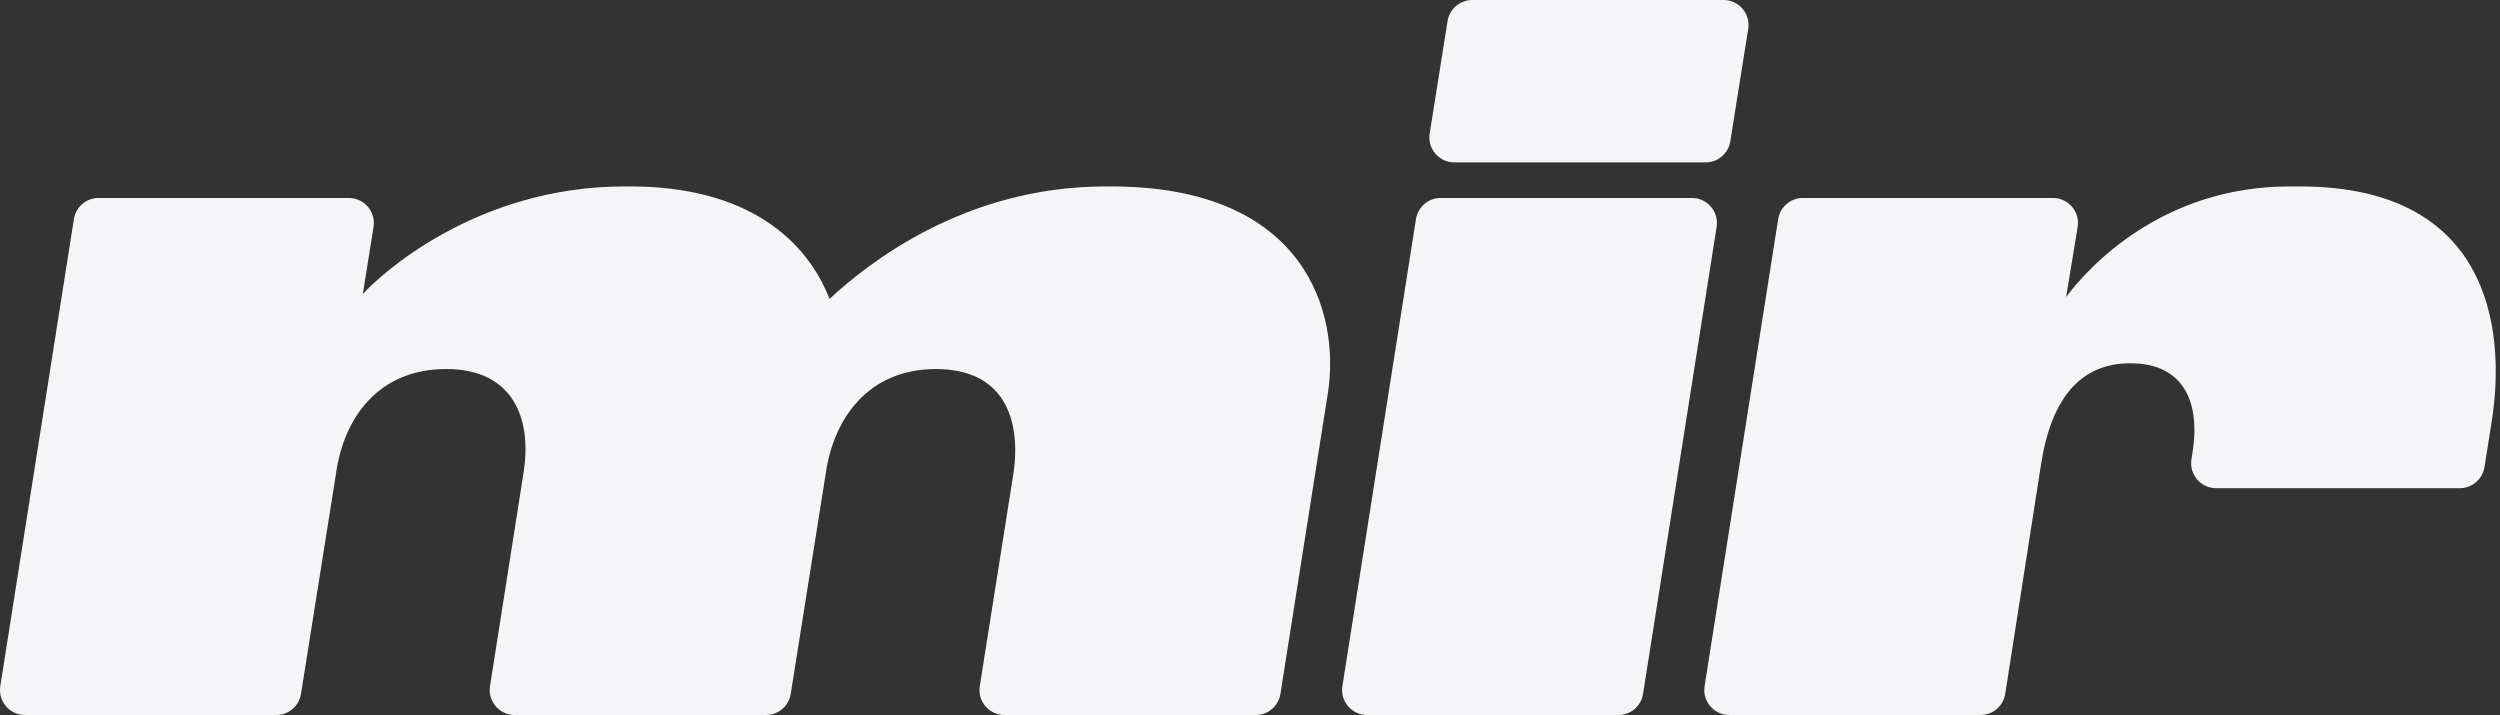
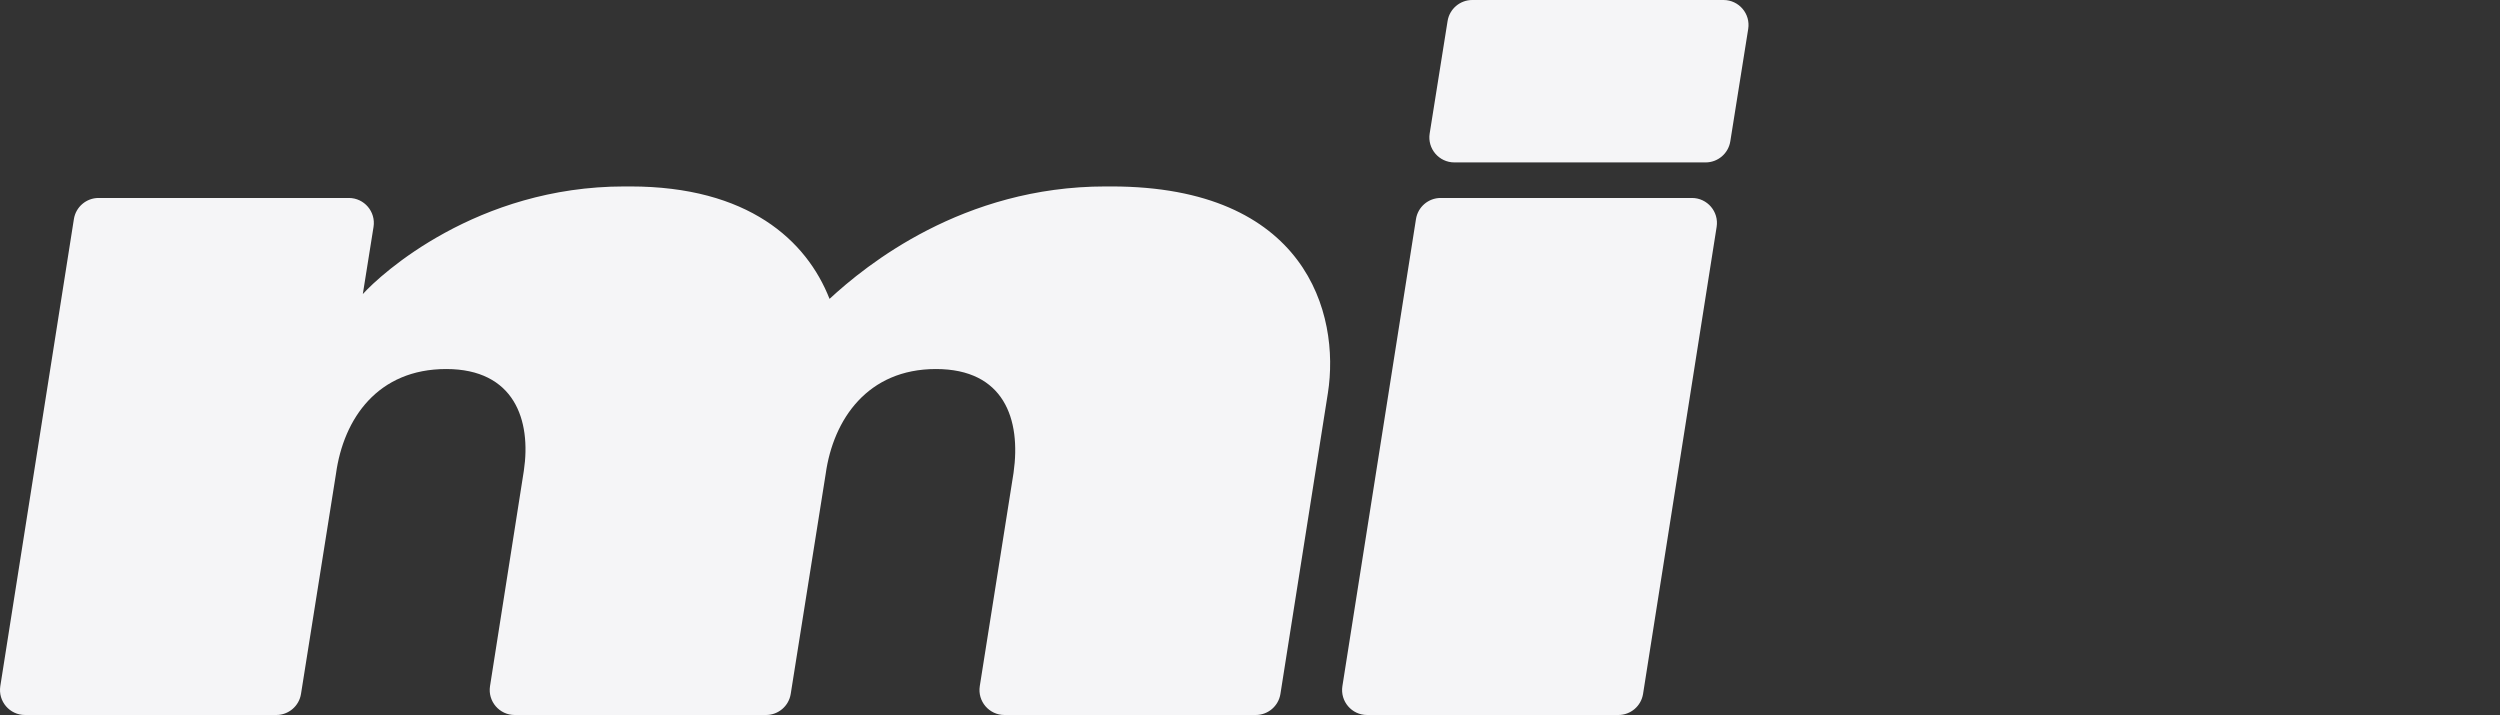
<svg xmlns="http://www.w3.org/2000/svg" width="500" height="143" viewBox="0 0 500 143" fill="none">
  <rect x="0" y="0" width="500" height="143" fill="#333333" stroke="none" />
  <path d="M60.199 138.785C59.813 141.213 57.719 143 55.261 143H5.001C1.929 143 -0.416 140.256 0.062 137.222L14.779 43.816C15.162 41.385 17.257 39.594 19.718 39.594H69.768C72.844 39.594 75.191 42.345 74.706 45.382L72.563 58.815C76.204 54.778 95.372 37.288 124.889 37.288H126.04C149.615 37.288 161.307 48.051 165.908 59.776C173.191 53.048 192.55 37.288 221.11 37.288H222.26C261.169 37.288 268.07 62.659 265.578 78.612L256.085 138.779C255.702 141.21 253.607 143 251.146 143H200.896C197.822 143 195.477 140.254 195.957 137.218L202.709 94.564C204.242 83.801 200.792 73.806 187.183 73.806C173.575 73.806 166.674 83.801 165.141 94.757L158.144 138.785C157.758 141.213 155.664 143 153.206 143H102.943C99.873 143 97.528 140.258 98.004 137.224L104.764 94.18C106.297 83.993 102.847 73.806 89.238 73.806C75.629 73.806 68.729 83.609 67.196 94.757L60.199 138.785Z" fill="#F5F5F7" />
  <path d="M344.704 0C347.78 0 350.126 2.75 349.642 5.787L346.06 28.269C345.673 30.696 343.58 32.483 341.122 32.483H290.871C287.796 32.483 285.45 29.733 285.934 26.696L289.516 4.213C289.902 1.786 291.996 0 294.453 0H344.704ZM338.389 39.594C341.461 39.594 343.806 42.338 343.328 45.372L328.612 138.778C328.229 141.209 326.134 143 323.673 143H273.419C270.347 143 268.002 140.256 268.48 137.222L283.196 43.816C283.579 41.385 285.675 39.594 288.136 39.594H338.389Z" fill="#F5F5F7" />
-   <path d="M408.244 92.642L401.046 138.771C400.666 141.205 398.569 143 396.105 143H345.858C342.786 143 340.441 140.256 340.919 137.222L355.636 43.816C356.019 41.385 358.114 39.594 360.575 39.594H410.596C413.682 39.594 416.031 42.361 415.53 45.406L413.228 59.391C417.828 53.241 432.587 37.288 457.888 37.288H459.996C497.372 37.288 501.398 64.965 498.331 84.378L496.892 93.425C496.507 95.853 494.413 97.64 491.954 97.64H443.228C440.156 97.64 437.811 94.896 438.288 91.862L438.529 90.336C440.062 80.534 436.804 72.653 426.07 72.653C416.295 72.653 410.353 79.38 408.244 92.642Z" fill="#F5F5F7" />
</svg>